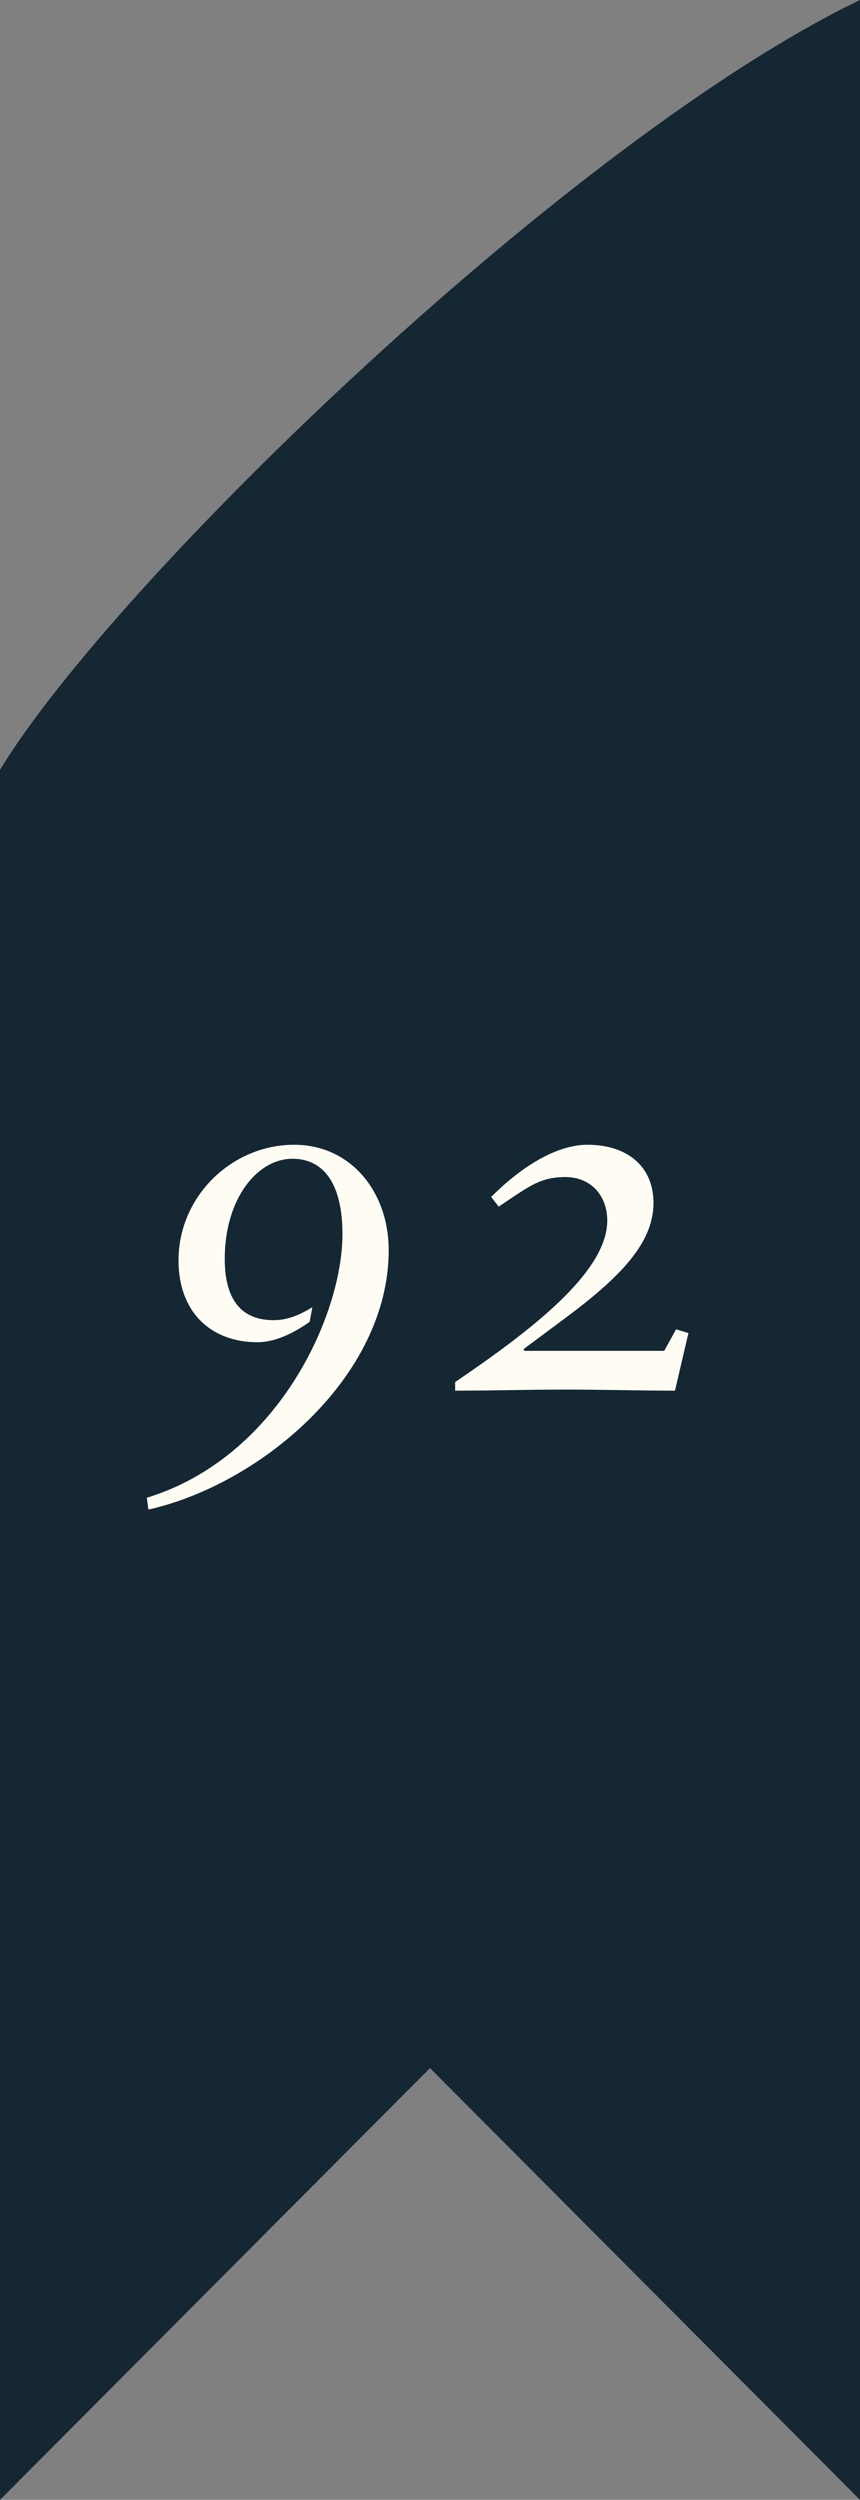
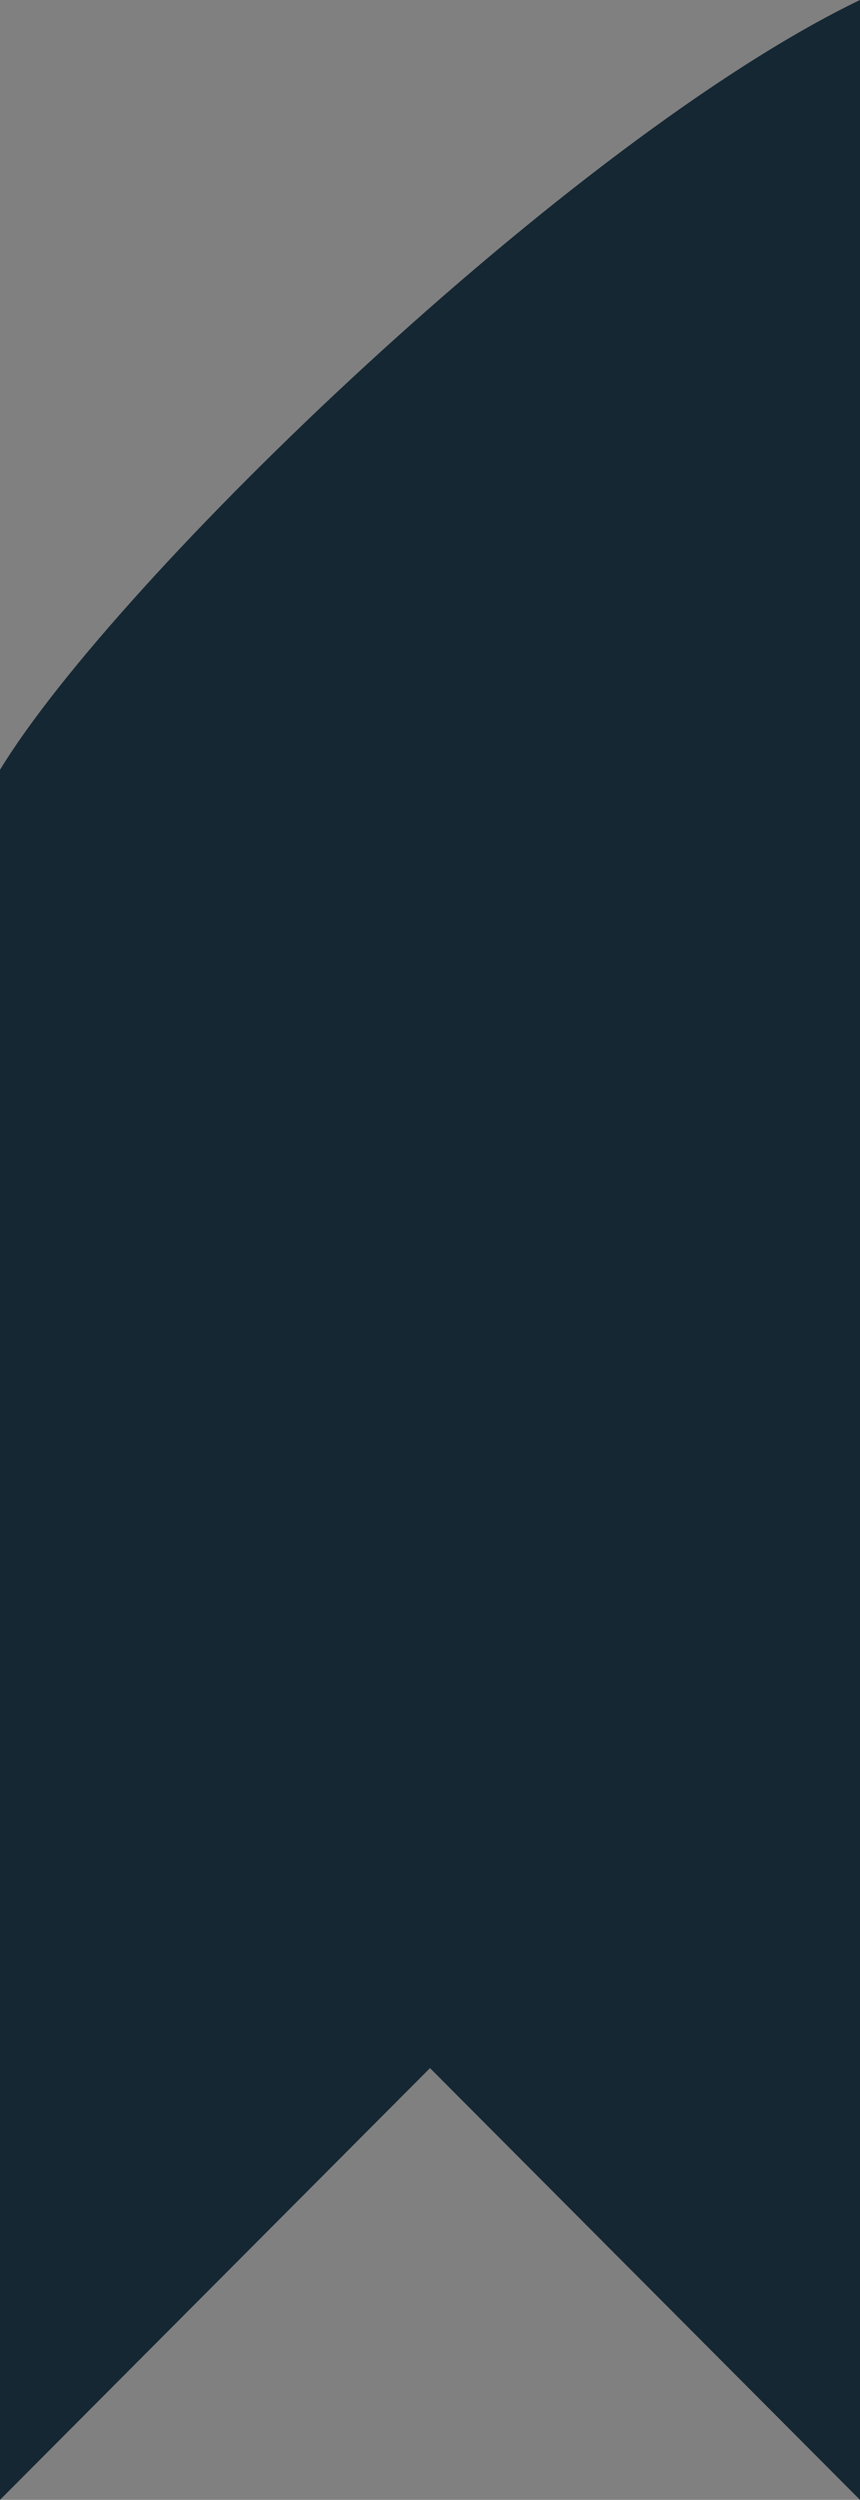
<svg xmlns="http://www.w3.org/2000/svg" width="52" height="151" viewBox="0 0 52 151" fill="none">
  <rect x="0" y="0" width="52" height="151" fill="#808080" stroke="none" />
  <path d="M0 151V46.5C7 35 34.667 8.334 52 0V151L26 124.92L0 151Z" fill="#142733" />
-   <path d="M17.782 69.147C14.044 69.147 10.794 72.235 10.794 76.135C10.794 79.255 12.745 81.075 15.572 81.075C16.807 81.075 18.042 80.328 18.724 79.84L18.887 78.963C18.237 79.353 17.457 79.743 16.547 79.743C14.565 79.743 13.589 78.475 13.589 76.037C13.589 72.43 15.54 69.993 17.684 69.993C19.602 69.993 20.707 71.552 20.707 74.543C20.707 79.483 16.774 88.062 8.877 90.468L8.974 91.183C15.767 89.655 23.502 83.155 23.502 75.517C23.502 72.007 21.227 69.147 17.782 69.147Z" fill="#FFFCF4" />
-   <path d="M35.516 69.147C33.989 69.147 31.941 70.058 29.698 72.3L30.154 72.885C30.544 72.625 30.966 72.332 31.421 72.04C32.233 71.52 32.916 71.097 34.184 71.097C35.711 71.097 36.718 72.203 36.718 73.73C36.718 76.882 31.974 80.457 27.521 83.48V84C29.764 84 31.974 83.935 34.216 83.935C36.426 83.935 38.636 84 40.813 84L41.626 80.522L40.879 80.295L40.163 81.595H31.713L31.648 81.498L34.053 79.71C37.434 77.207 39.514 75.127 39.514 72.657C39.514 70.48 37.953 69.147 35.516 69.147Z" fill="#FFFCF4" />
</svg>